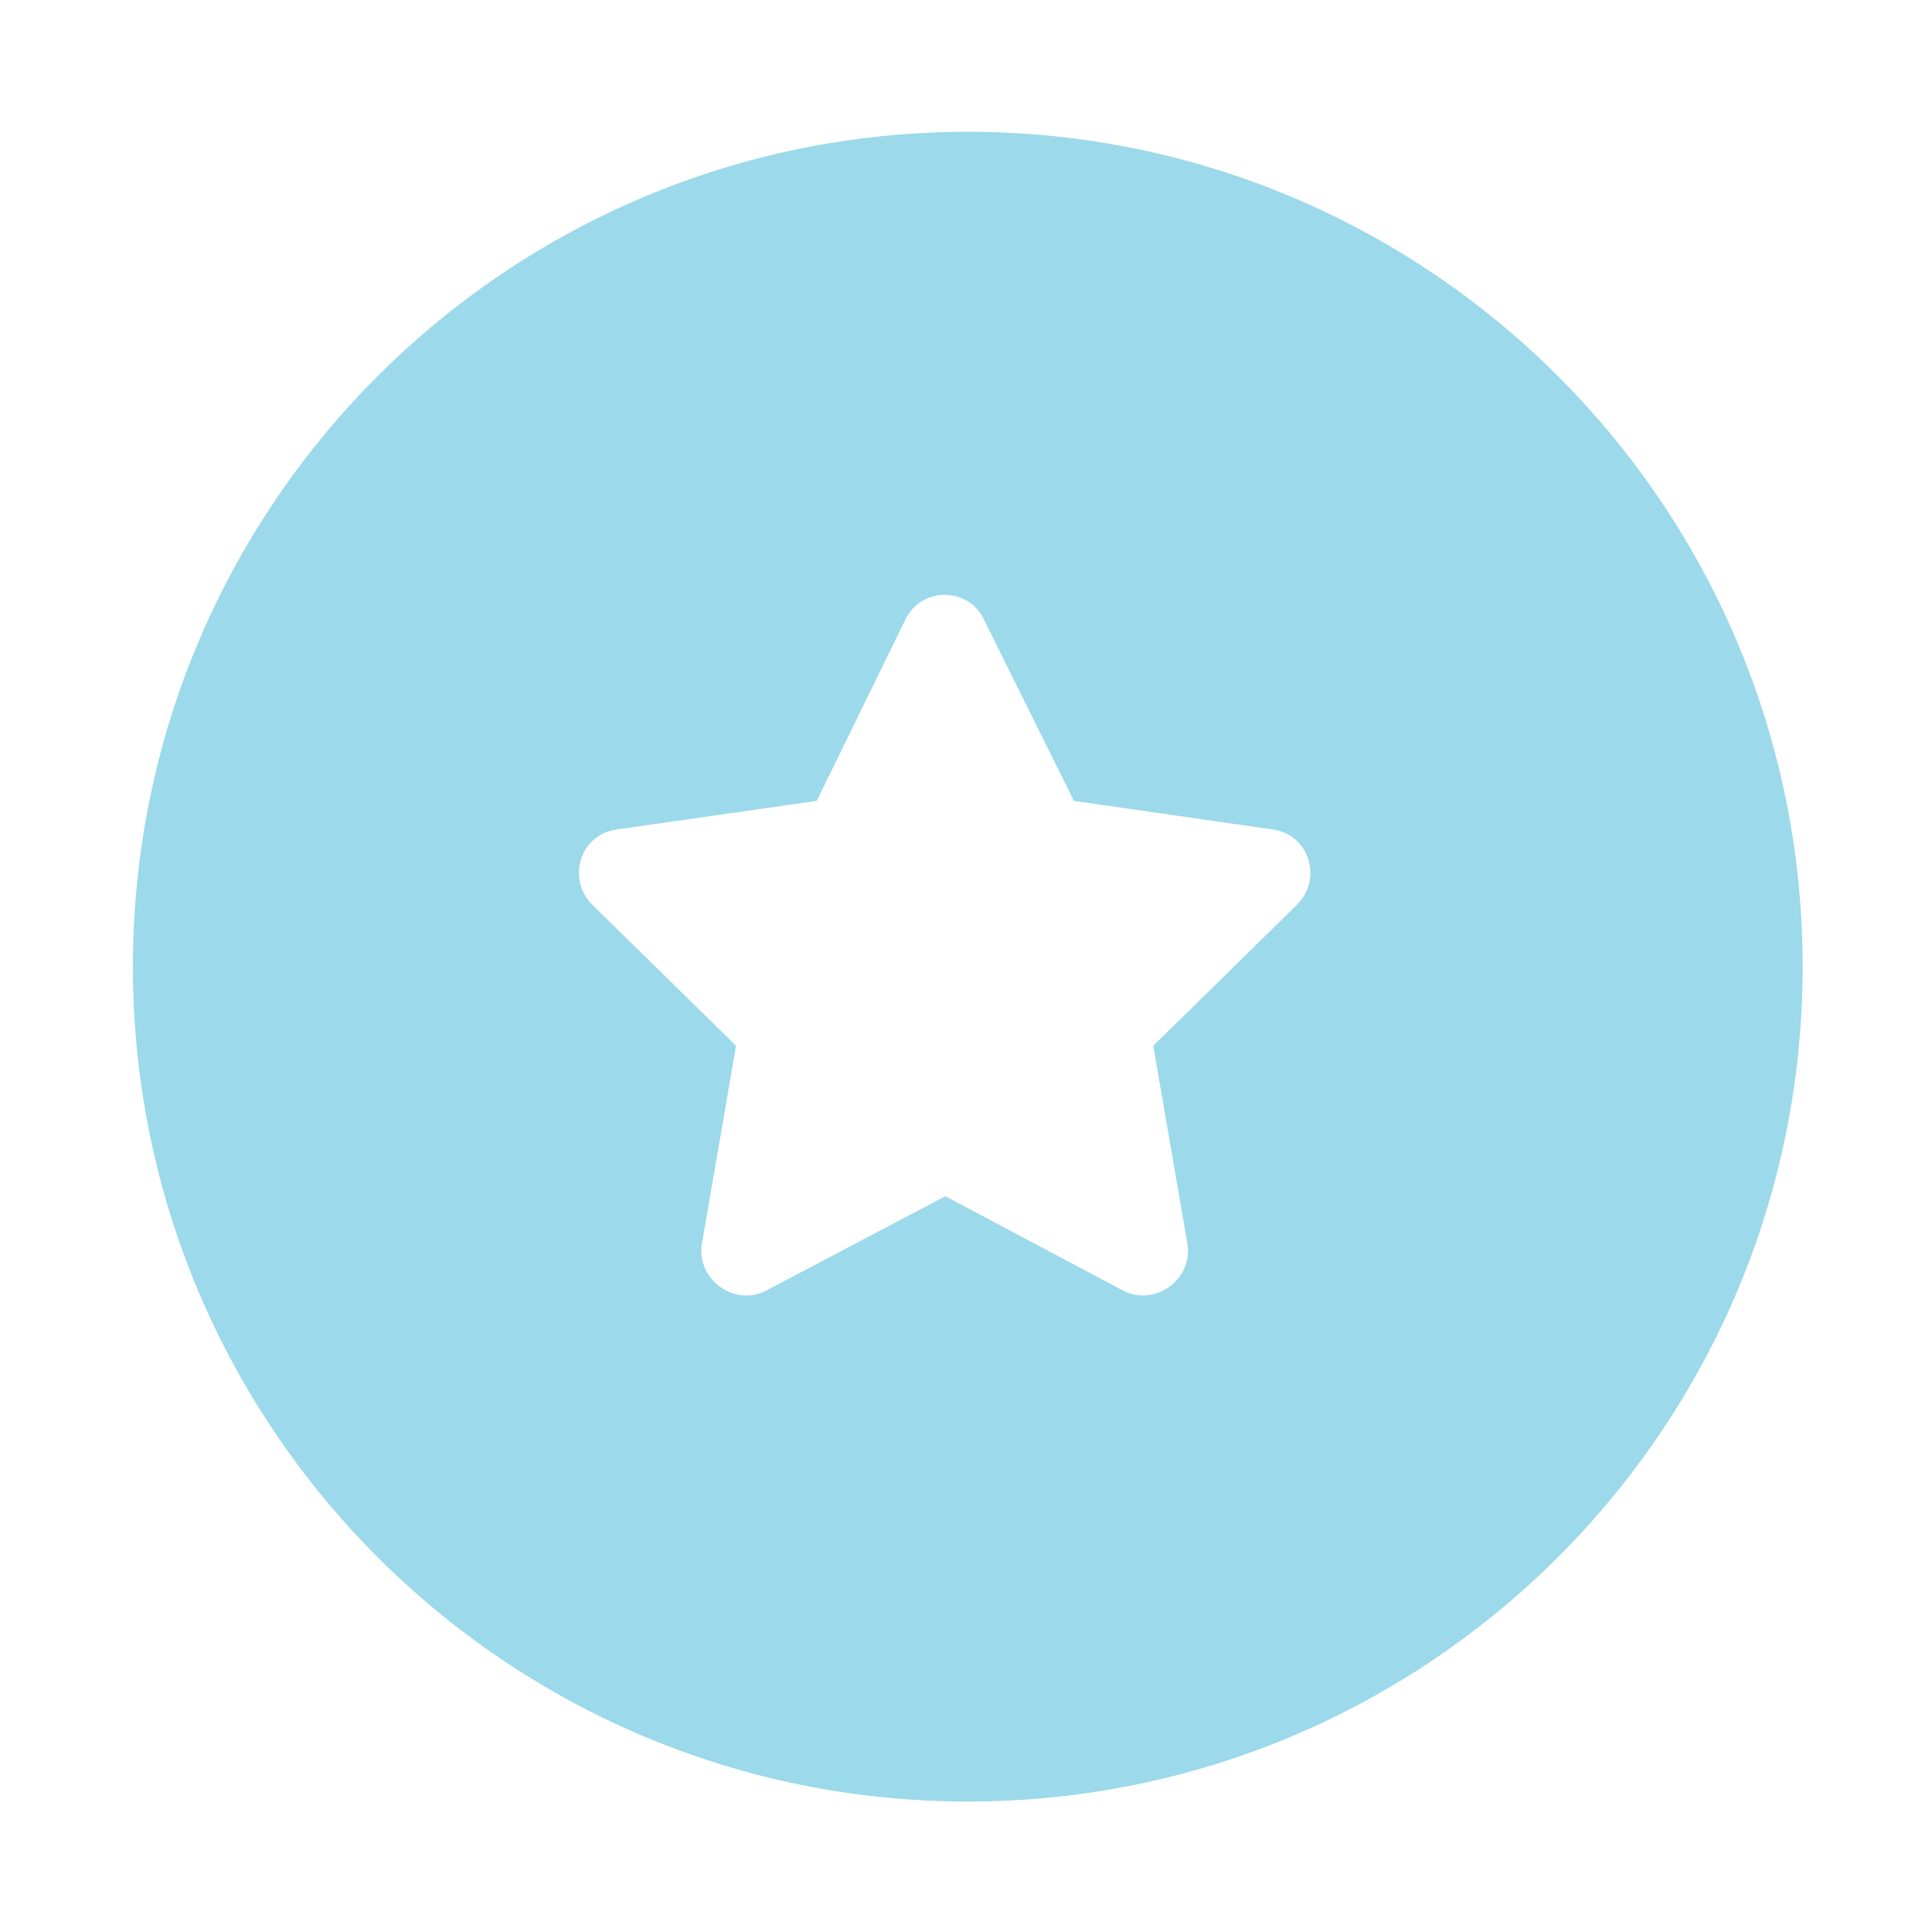
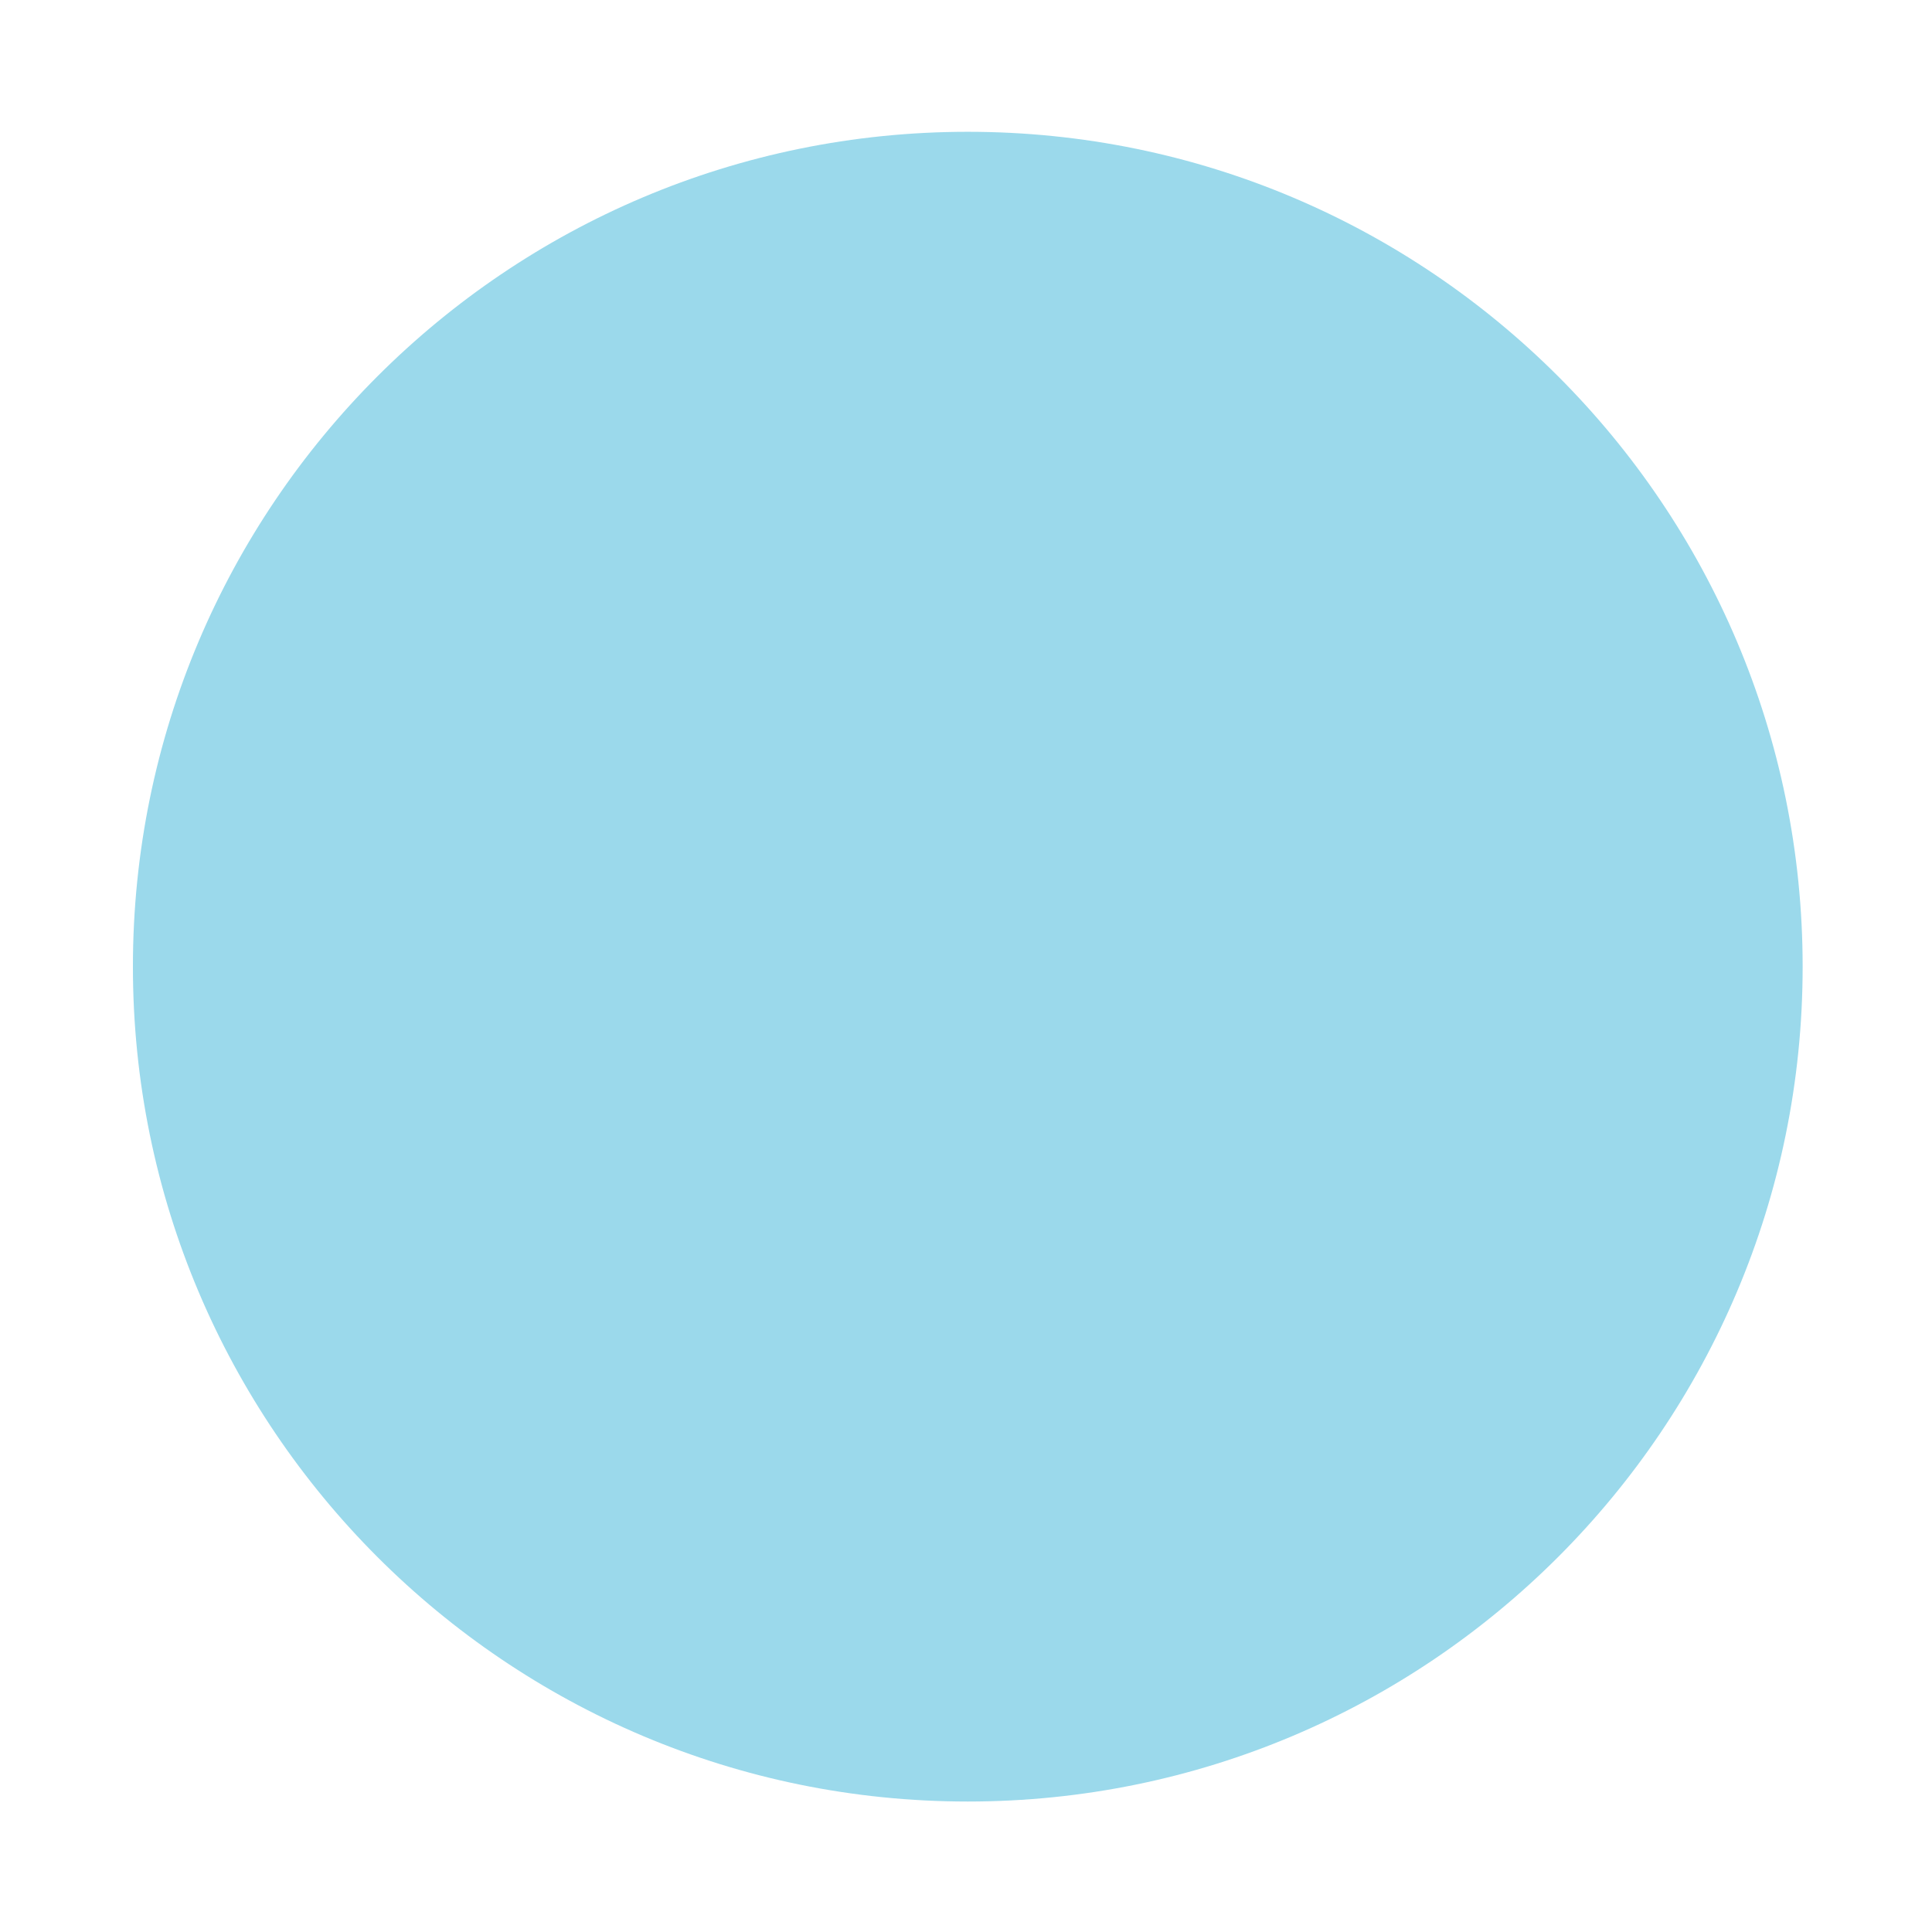
<svg xmlns="http://www.w3.org/2000/svg" width="331" height="331" viewBox="0 0 331 331" fill="none">
  <g filter="url(#filter0_d_2321_1763)">
    <path d="M163.805 306.647C242.8 306.647 306.838 242.609 306.838 163.613C306.838 84.618 242.8 20.58 163.805 20.58C84.81 20.58 20.771 84.618 20.771 163.613C20.771 242.609 84.81 306.647 163.805 306.647Z" fill="#9BD9EB" />
  </g>
-   <path d="M155.163 106.04C157.975 100.415 165.944 100.649 168.522 106.04L183.991 137.212L218.21 142.134C224.303 143.071 226.647 150.571 222.194 155.024L197.585 179.165L203.444 213.149C204.381 219.243 197.819 223.931 192.428 221.118L161.96 204.946L131.256 221.118C125.866 223.931 119.303 219.243 120.241 213.149L126.1 179.165L101.491 155.024C97.038 150.571 99.381 143.071 105.475 142.134L139.928 137.212L155.163 106.04Z" fill="white" />
  <defs>
    <filter id="filter0_d_2321_1763" x="0.771" y="0.58" width="330.066" height="330.066" filterUnits="userSpaceOnUse" color-interpolation-filters="sRGB">
      <feFlood flood-opacity="0" result="BackgroundImageFix" />
      <feColorMatrix in="SourceAlpha" type="matrix" values="0 0 0 0 0 0 0 0 0 0 0 0 0 0 0 0 0 0 127 0" result="hardAlpha" />
      <feMorphology radius="2" operator="dilate" in="SourceAlpha" result="effect1_dropShadow_2321_1763" />
      <feOffset dx="2" dy="2" />
      <feGaussianBlur stdDeviation="10" />
      <feComposite in2="hardAlpha" operator="out" />
      <feColorMatrix type="matrix" values="0 0 0 0 0 0 0 0 0 0 0 0 0 0 0 0 0 0 0.1 0" />
      <feBlend mode="normal" in2="BackgroundImageFix" result="effect1_dropShadow_2321_1763" />
      <feBlend mode="normal" in="SourceGraphic" in2="effect1_dropShadow_2321_1763" result="shape" />
    </filter>
  </defs>
</svg>